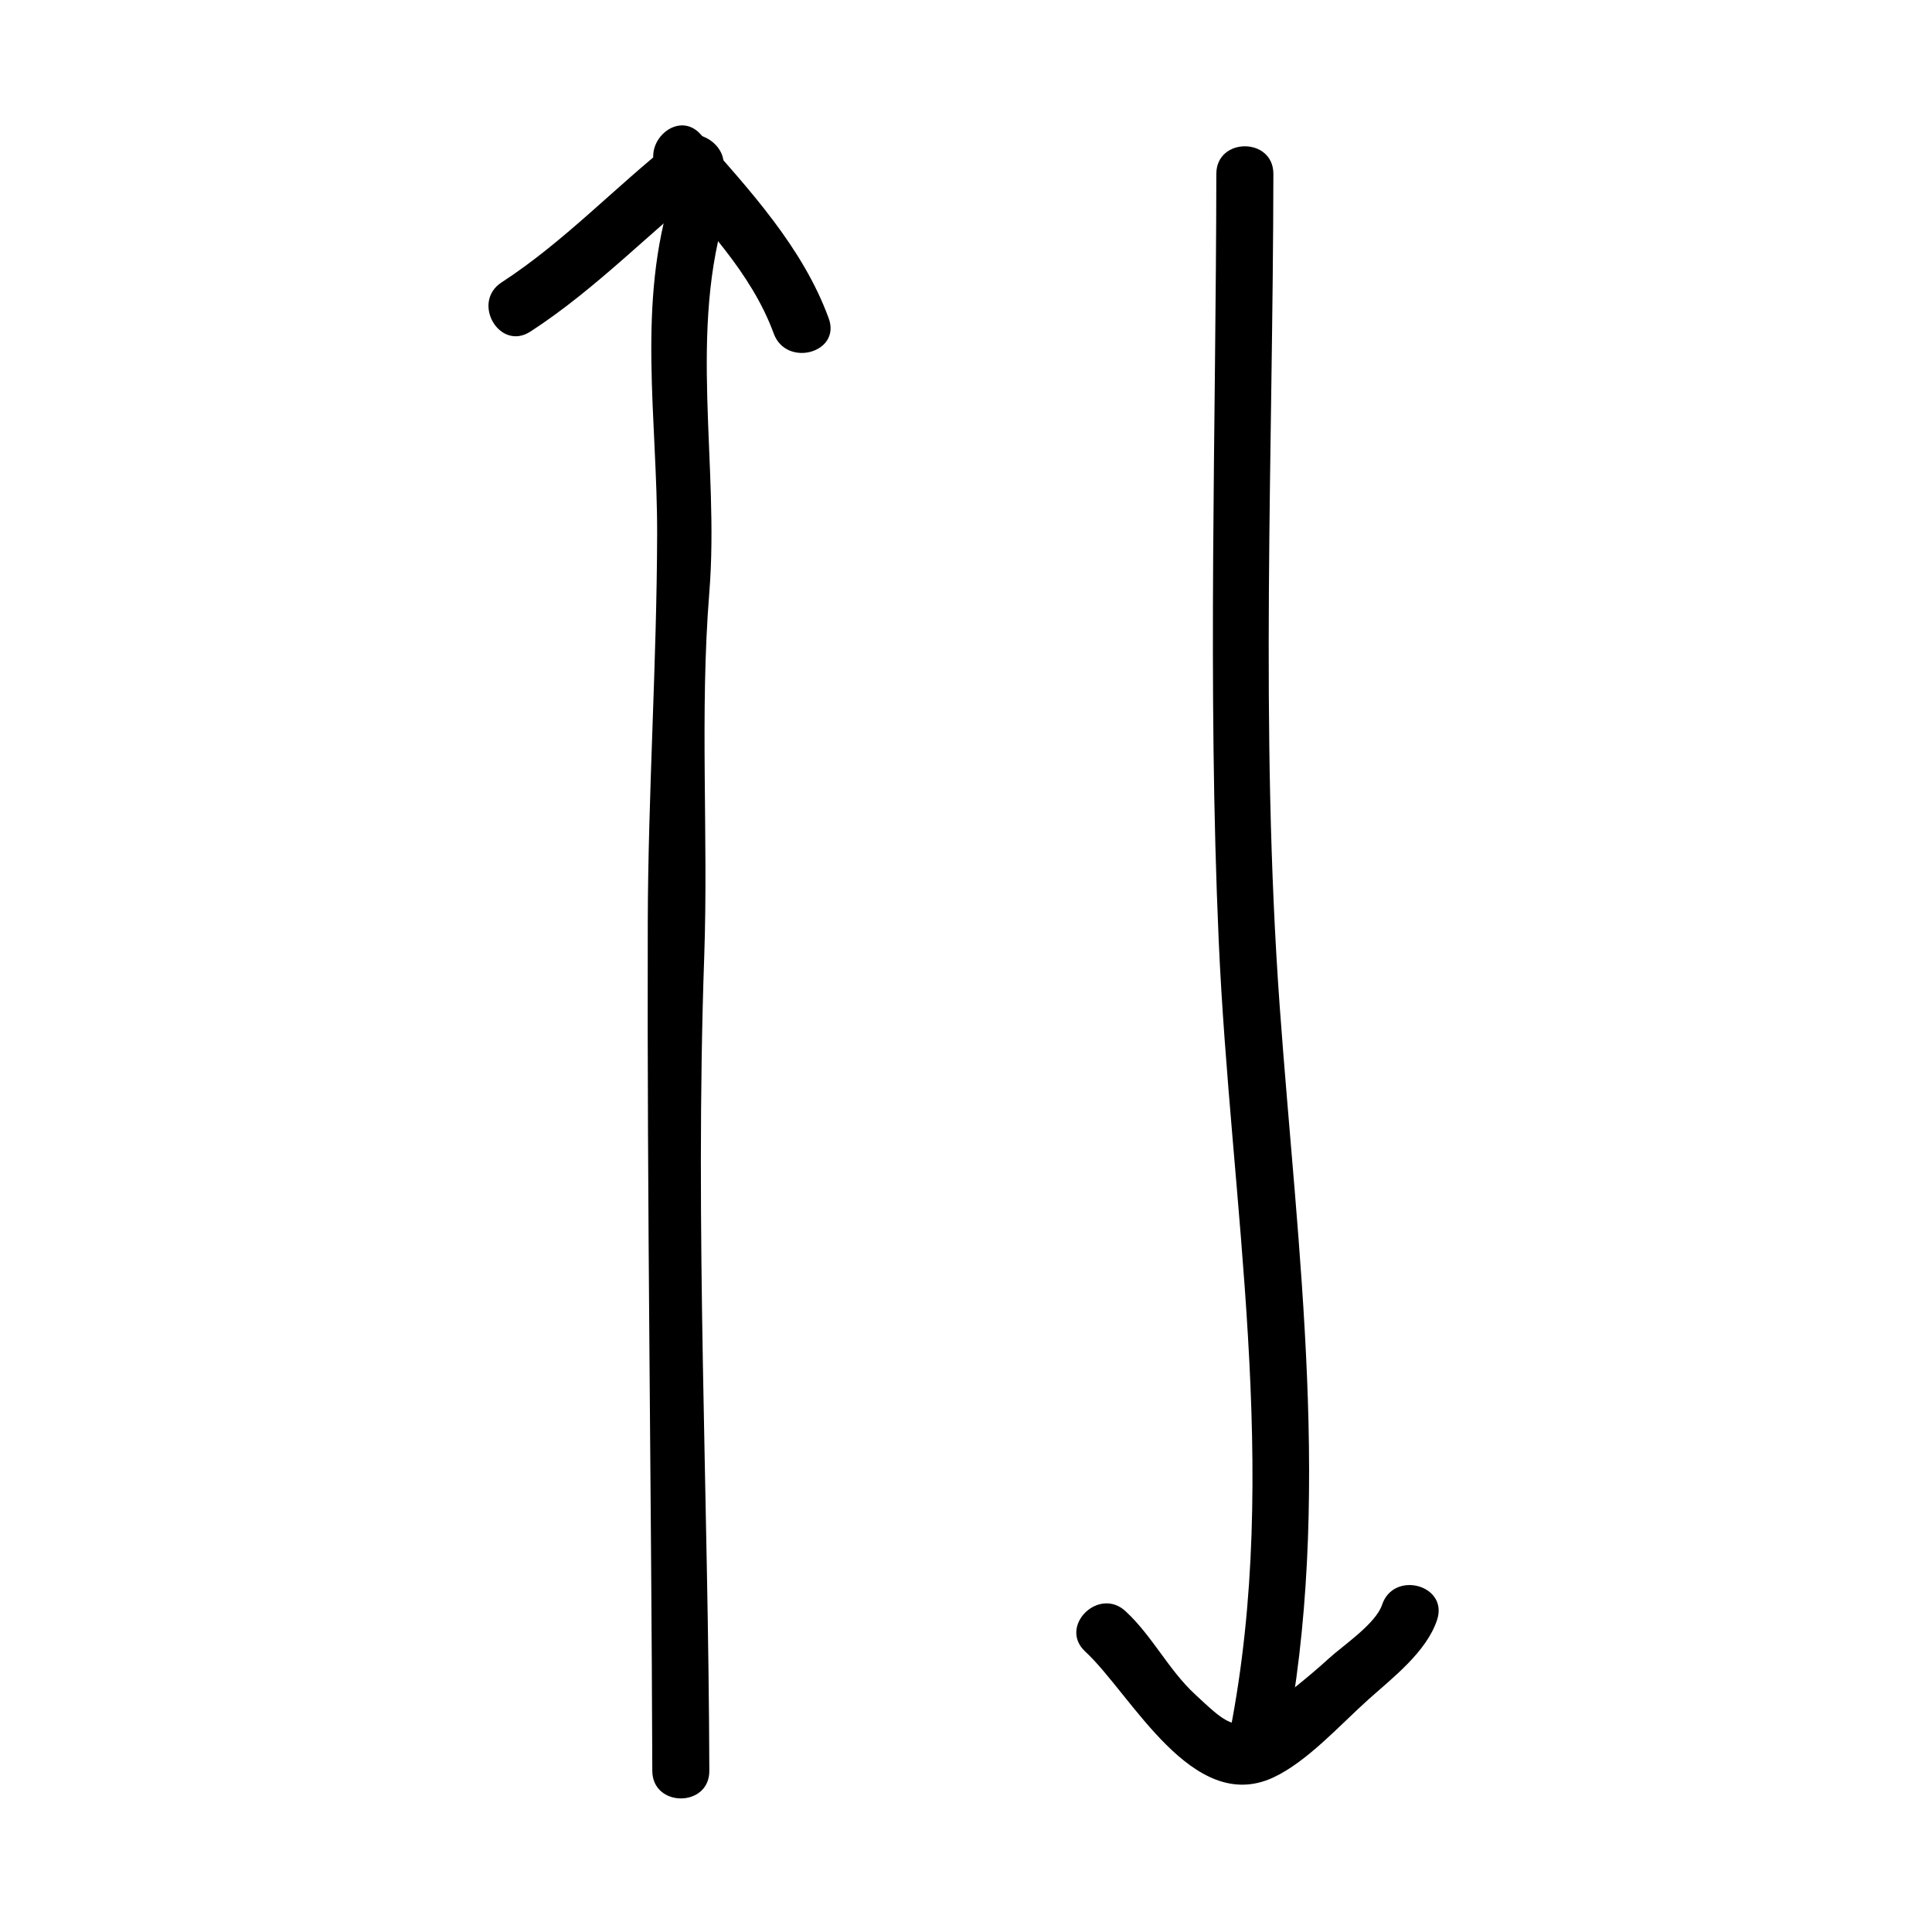
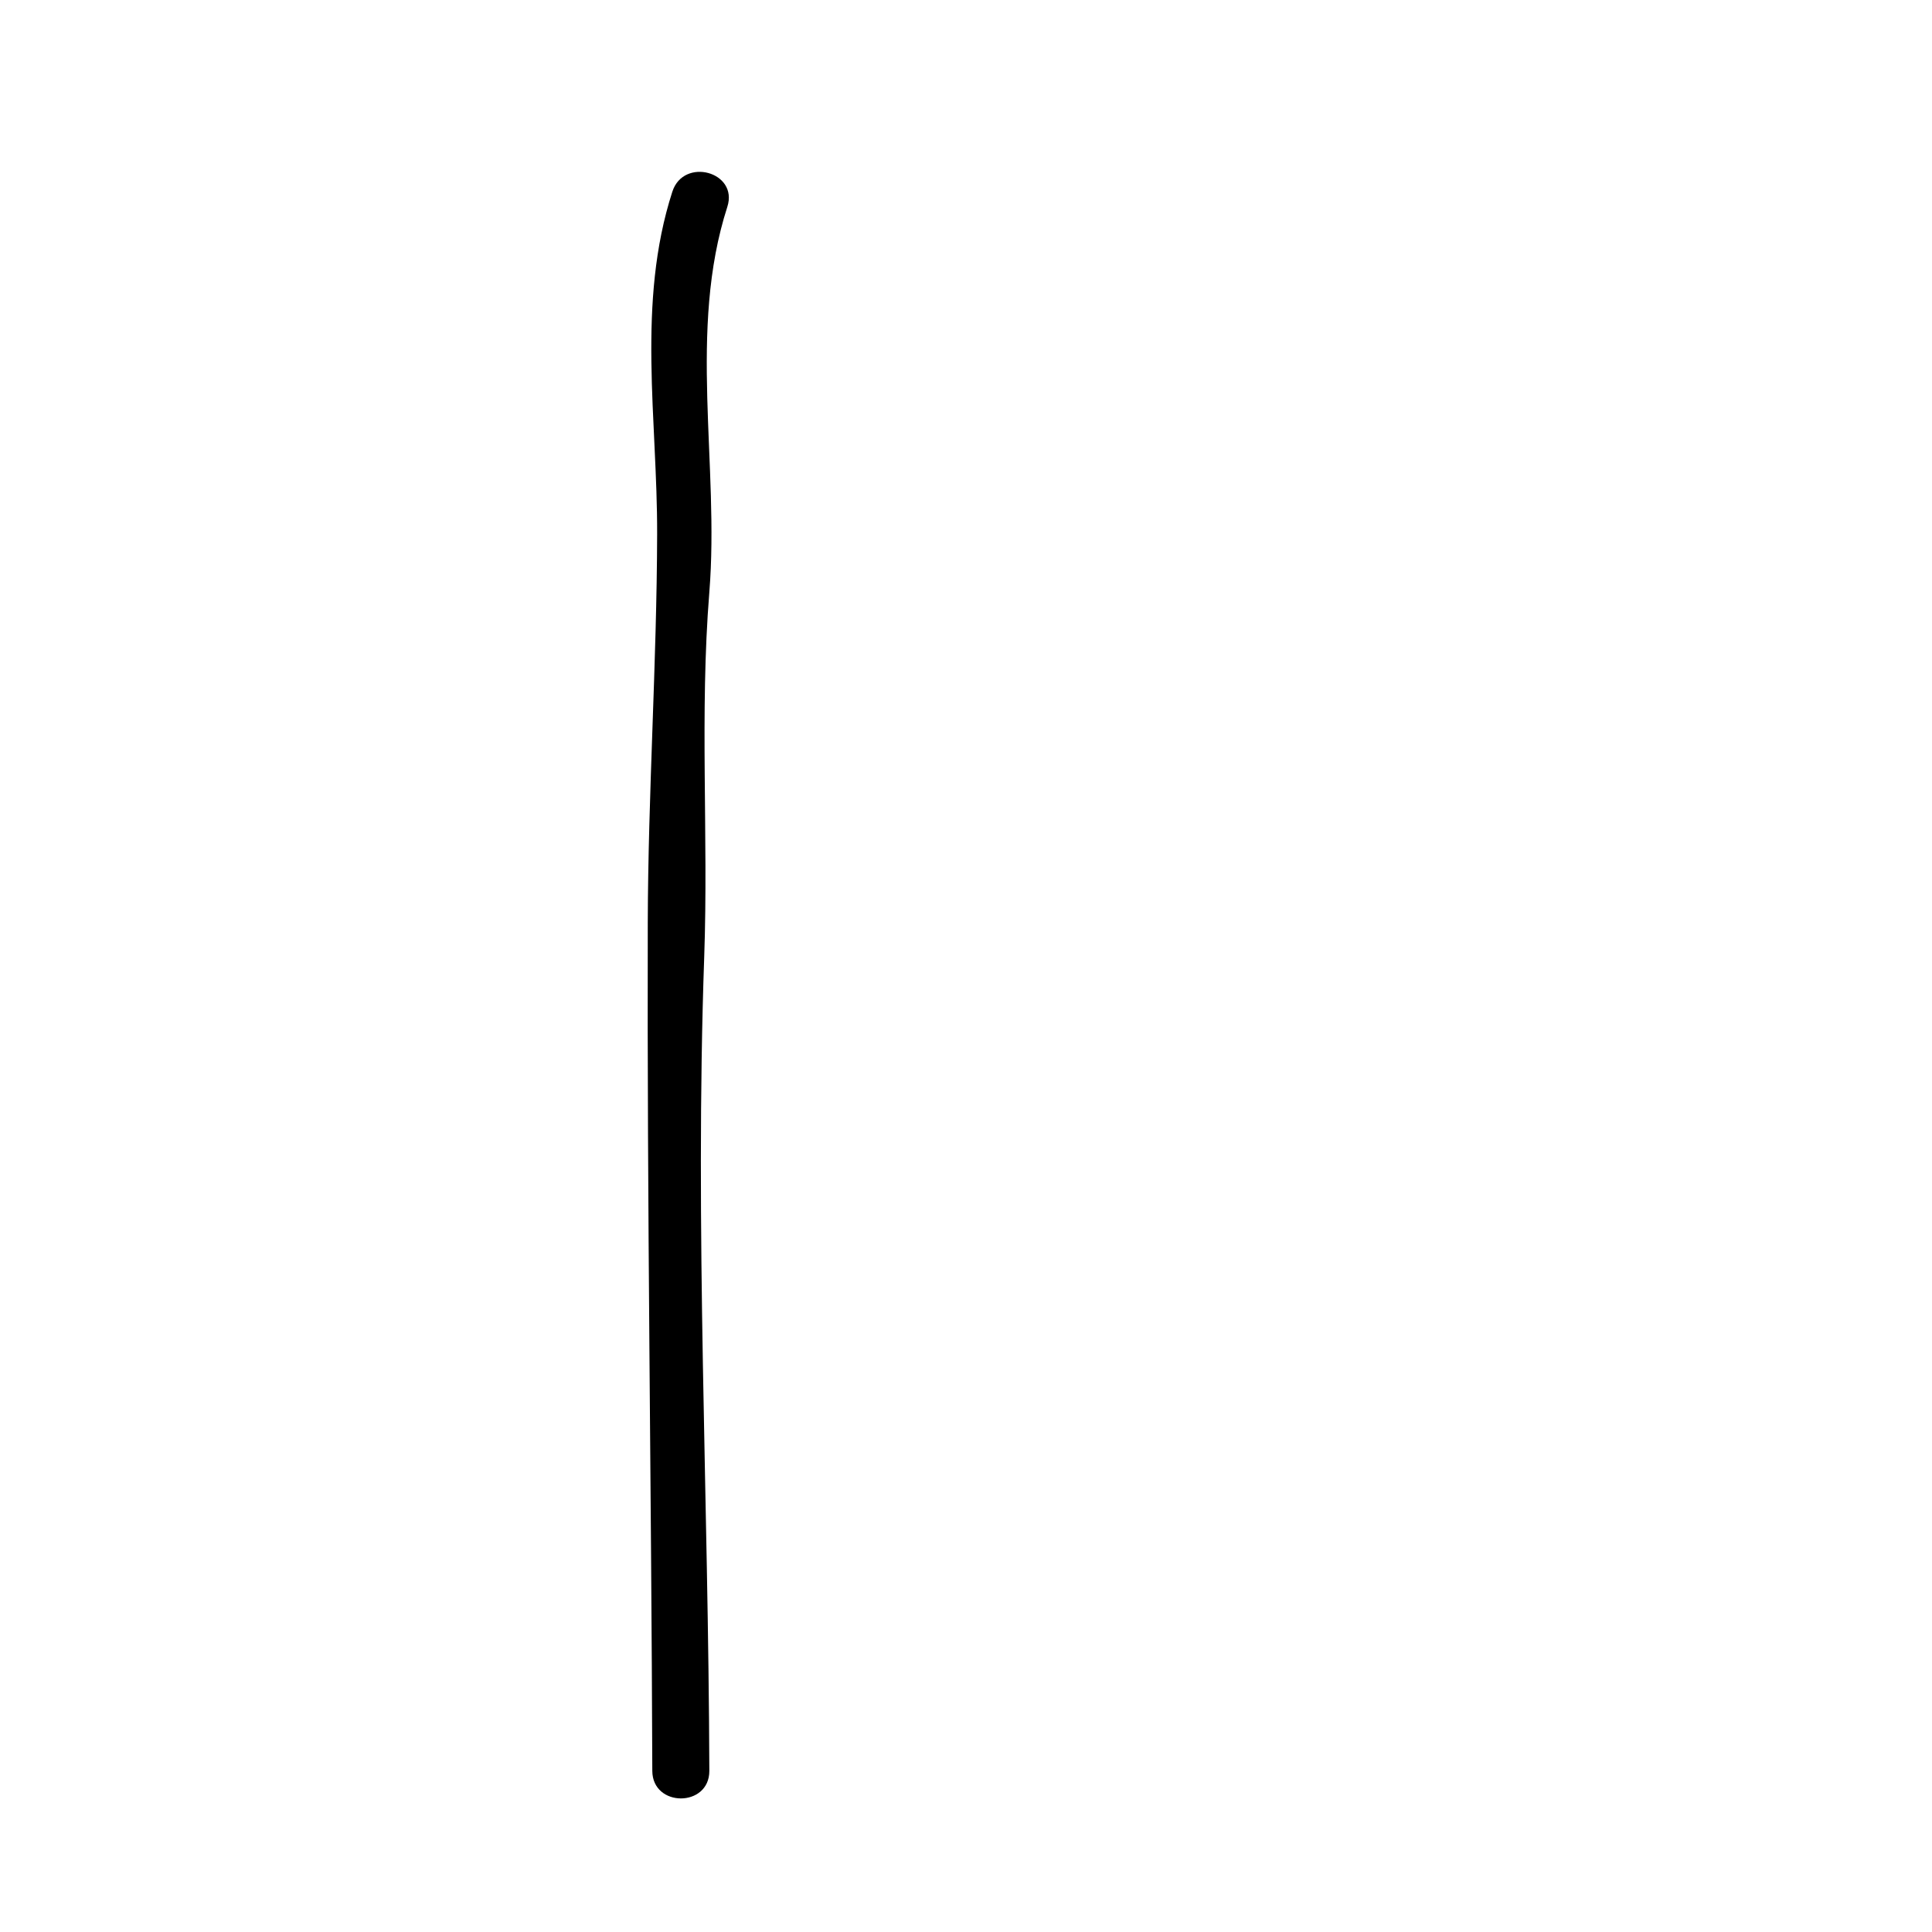
<svg xmlns="http://www.w3.org/2000/svg" fill="#000000" width="800px" height="800px" version="1.1" viewBox="144 144 512 512">
  <g>
-     <path d="m284.57 231.87c17.578-11.402 32.164-26.863 48.551-39.805 7.648-6.039-3.129-16.66-10.688-10.688-15.367 12.137-29.023 26.762-45.488 37.441-8.145 5.277-0.574 18.371 7.625 13.051z" />
-     <path d="m319.08 190.38c11.125 12.699 24.062 25.867 29.965 42.008 3.32 9.074 17.93 5.152 14.574-4.019-6.871-18.797-20.867-33.855-33.852-48.68-6.43-7.34-17.082 3.398-10.688 10.691z" />
+     <path d="m284.57 231.87z" />
    <path d="m322.18 194.79c-9.523 29.527-3.949 60.363-4.031 90.77-0.09 34.195-2.394 68.613-2.484 102.95-0.207 74.953 0.961 149.81 1.203 224.78 0.031 9.742 15.145 9.75 15.113 0-0.227-71.996-3.879-143.73-1.355-215.73 1.129-32.25-1.234-64.406 1.355-96.629 2.711-33.691-5.758-69.469 4.766-102.11 3.008-9.312-11.59-13.262-14.566-4.027z" />
-     <path d="m466.34 190.08c-0.09 67.738-2.363 135.6 0.637 203.3 3.082 69.746 16.582 140.05 2.992 209.49-1.863 9.523 12.699 13.578 14.574 4.019 12.707-64.938 3.309-130.95-1.41-196.22-5.297-73.273-1.773-147.2-1.676-220.59 0.008-9.746-15.109-9.746-15.117 0z" />
-     <path d="m431.6 581.68c12.27 11.352 28.355 43.402 49.871 33.355 8.992-4.195 17.844-14.105 25.25-20.73 6.402-5.727 15.289-12.52 18.117-21 3.09-9.273-11.512-13.219-14.574-4.019-1.684 5.055-10.438 10.848-14.227 14.328-5.594 5.141-11.621 9.672-17.492 14.469-6.922 5.656-10.254 1.953-17.84-5.062-7.019-6.492-11.324-15.469-18.418-22.031-7.141-6.609-17.855 4.059-10.688 10.691z" />
  </g>
</svg>